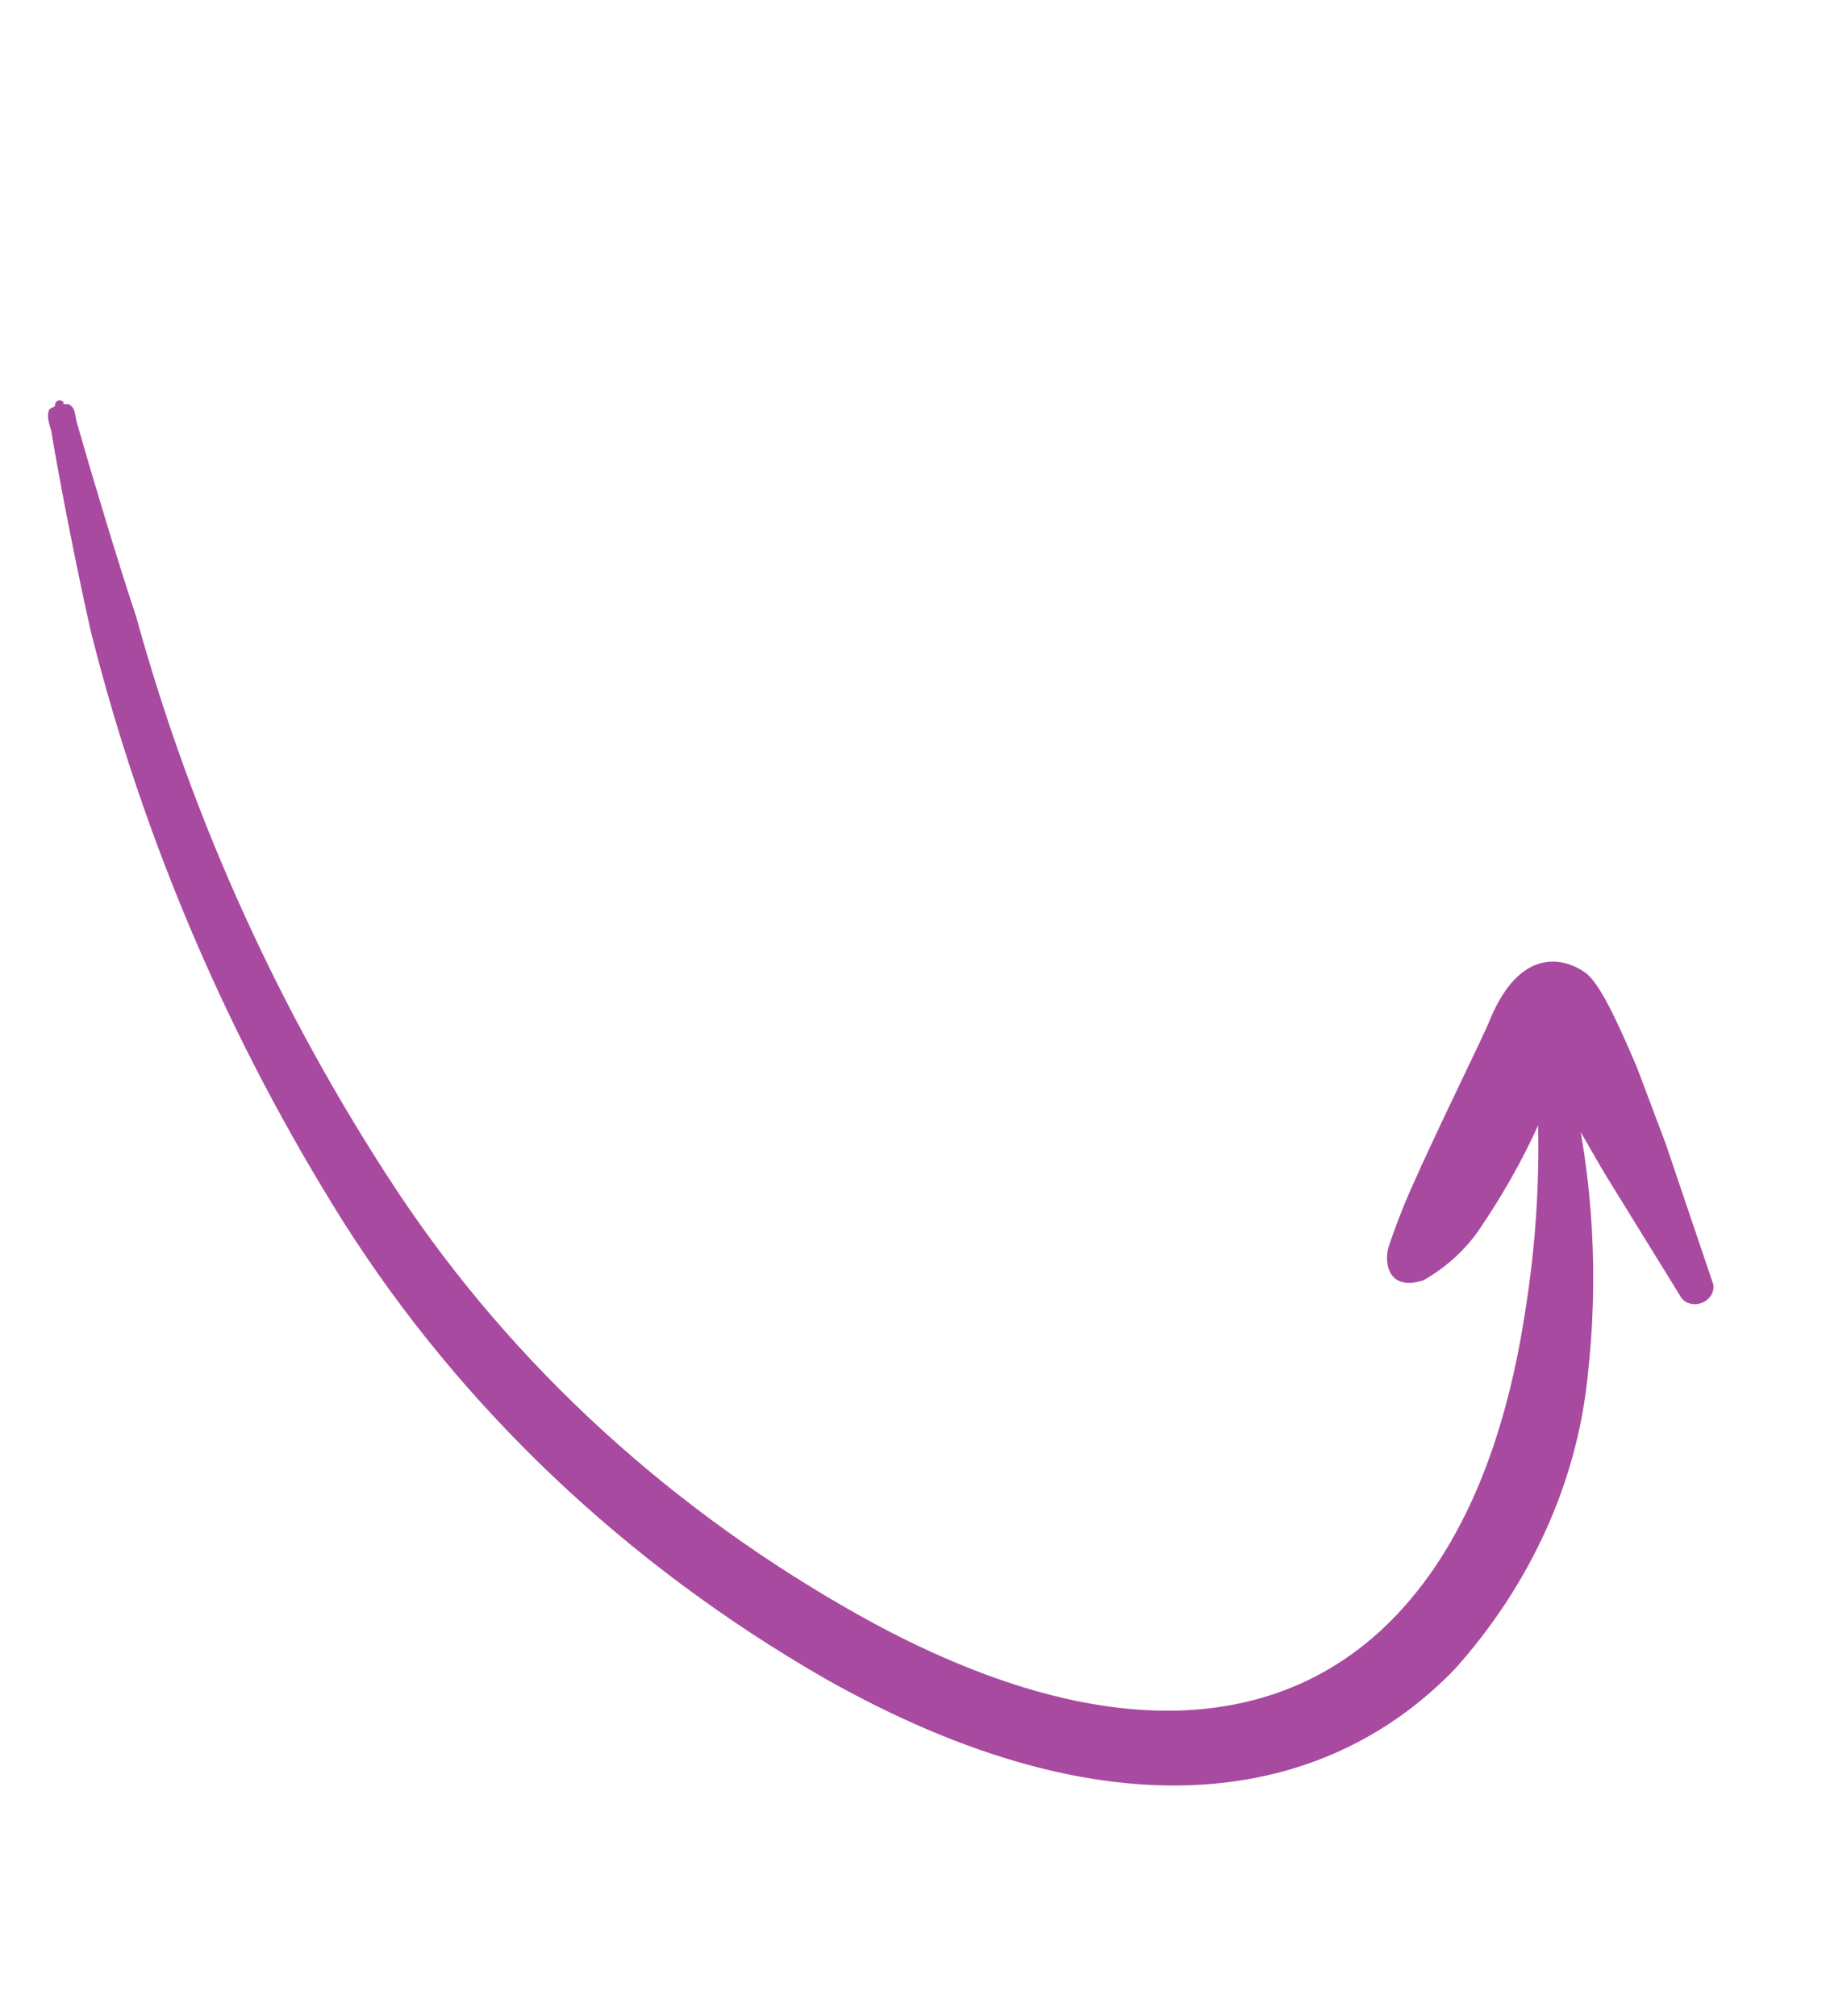
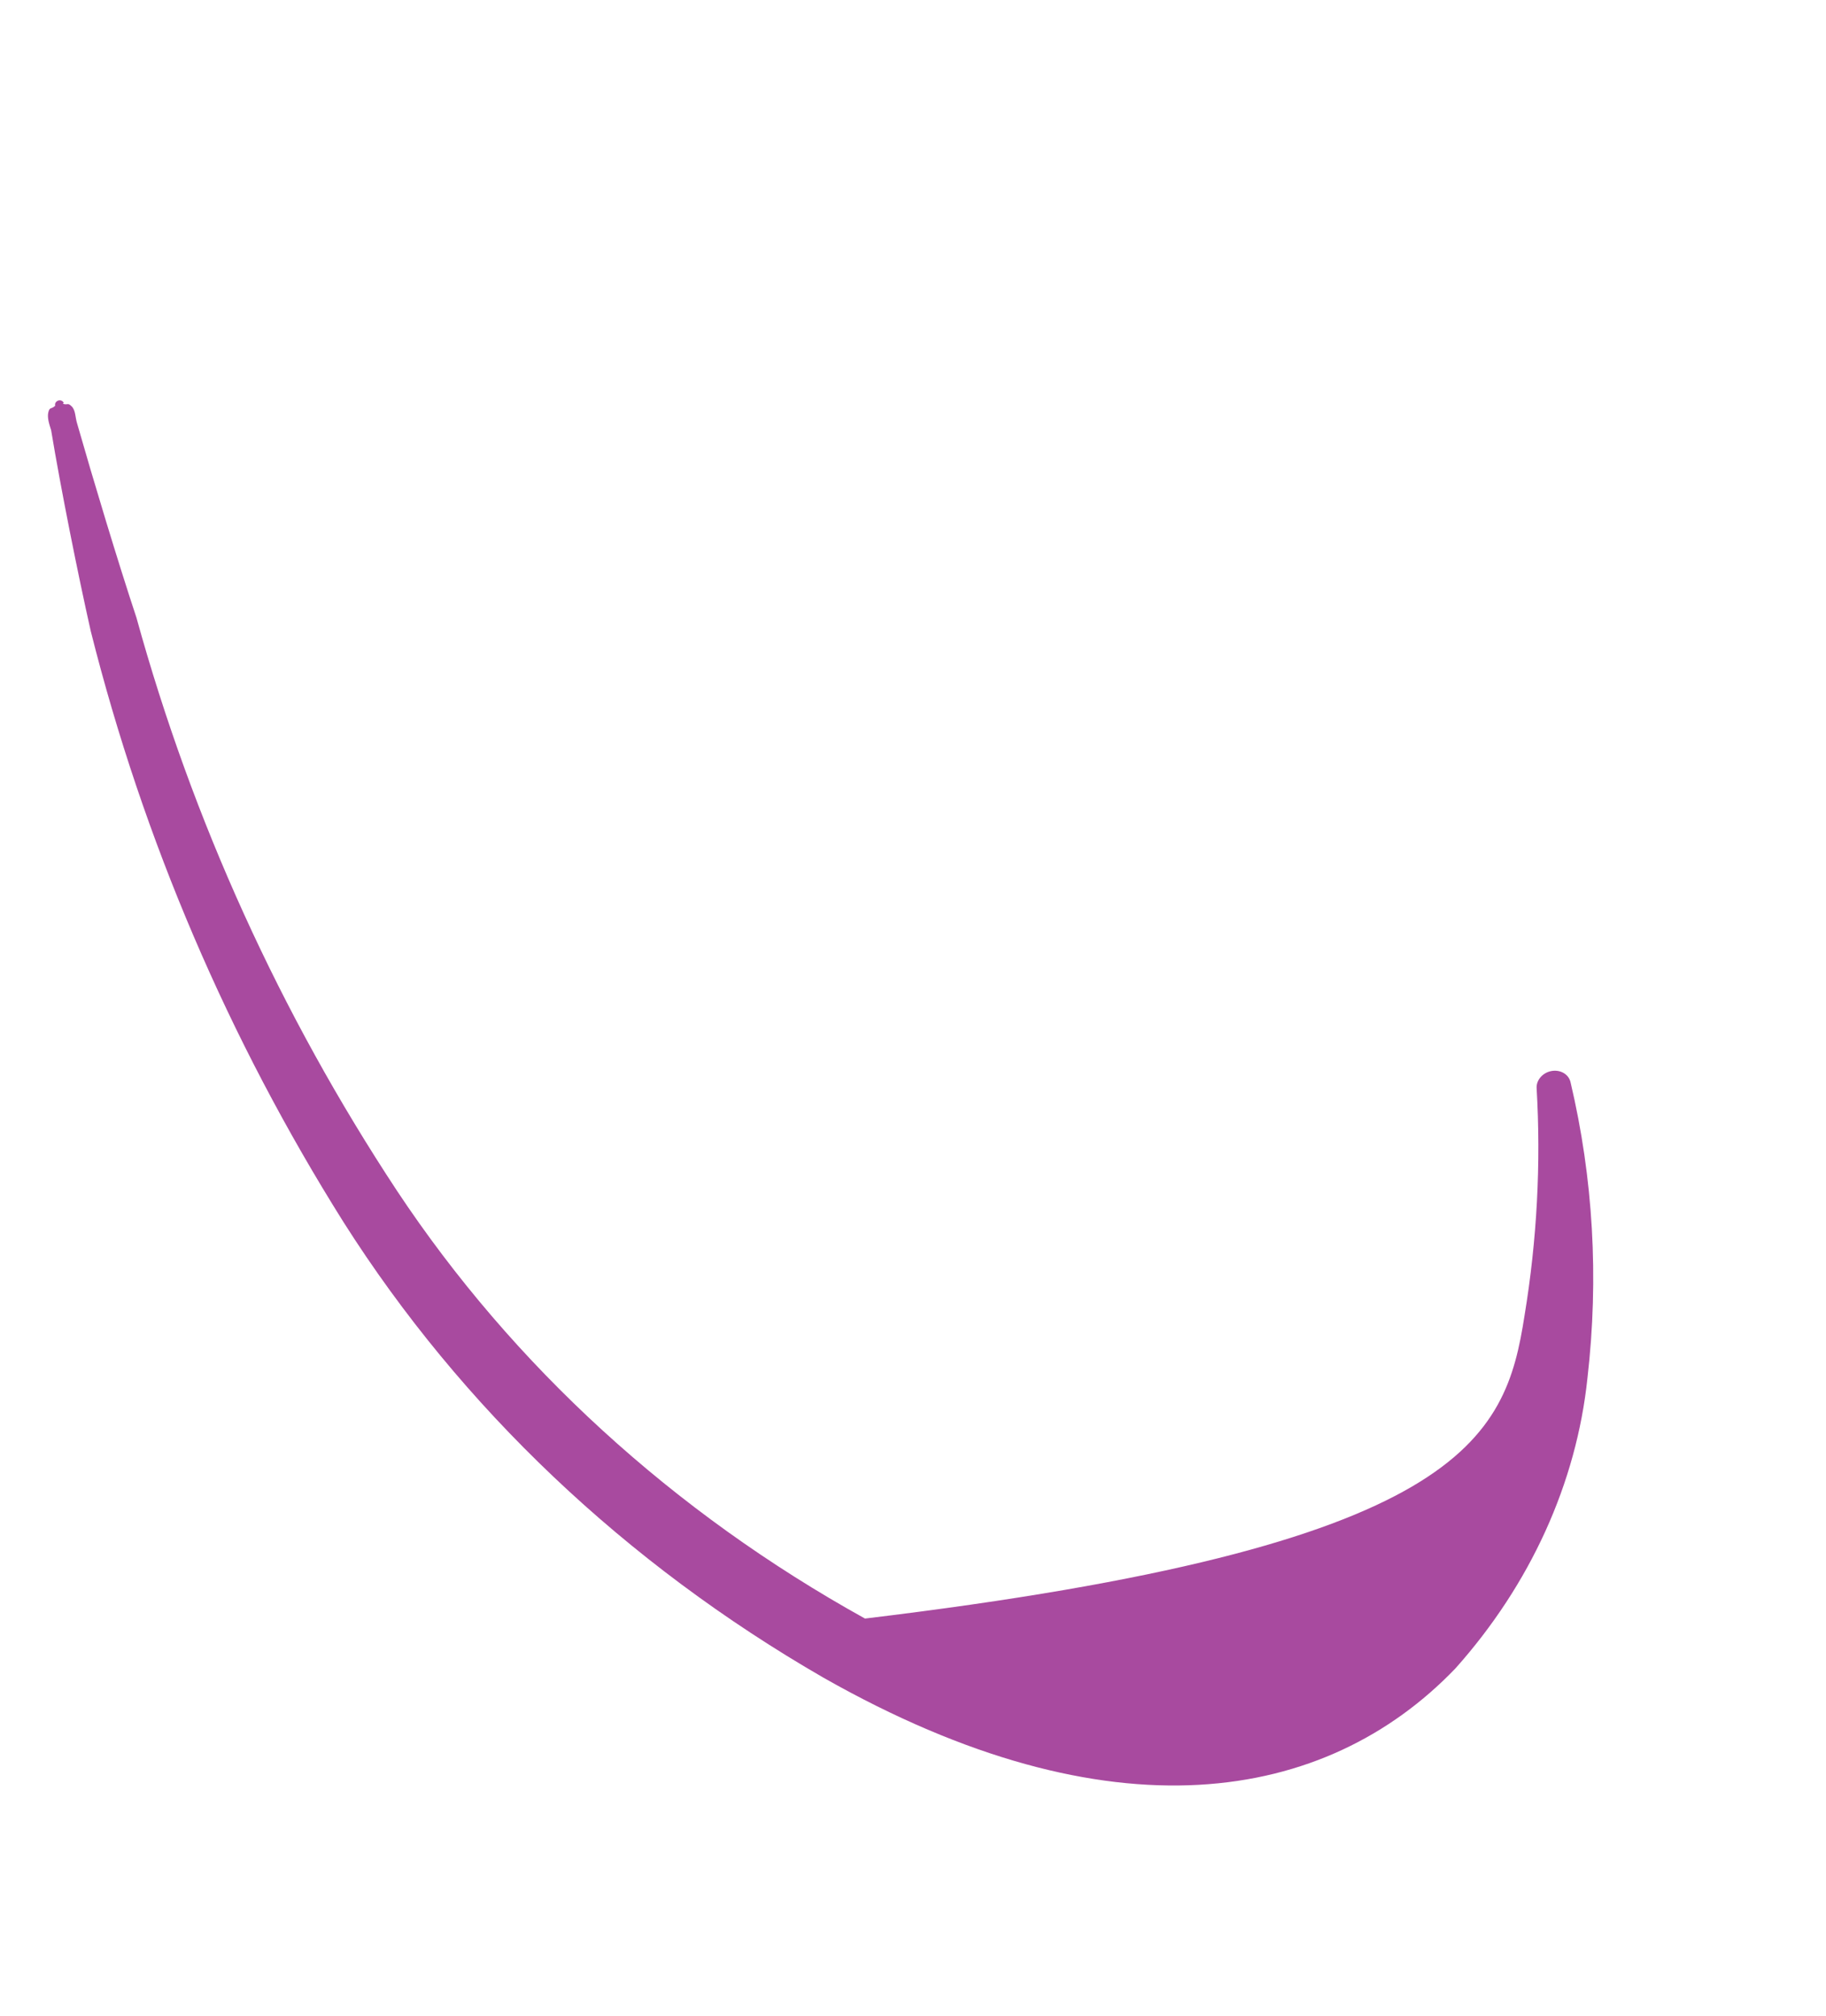
<svg xmlns="http://www.w3.org/2000/svg" width="77" height="85" viewBox="0 0 77 85" fill="none">
-   <path fill-rule="evenodd" clip-rule="evenodd" d="M2.649 17.026C2.874 17.093 2.844 16.963 3.019 17.132C3.193 17.301 3.169 17.598 3.253 17.86C3.92 20.196 4.985 23.732 5.754 26.045C8.117 34.606 11.814 42.739 16.736 50.205C21.639 57.597 28.388 63.766 36.475 68.249C46.667 73.856 54.102 72.979 58.723 68.272C61.73 65.213 63.476 60.695 64.288 55.471C64.814 52.275 64.984 49.06 64.797 45.876C64.79 45.712 64.851 45.548 64.968 45.416C65.084 45.284 65.247 45.193 65.425 45.161C65.604 45.129 65.784 45.158 65.932 45.242C66.08 45.327 66.184 45.461 66.224 45.619C67.184 49.674 67.427 53.886 66.942 58.097C66.481 62.529 64.535 66.811 61.37 70.355C55.913 76.038 46.848 77.623 34.725 70.743C26.374 65.926 19.457 59.363 14.496 51.549C9.635 43.817 6.043 35.422 3.827 26.613C3.293 24.245 2.561 20.591 2.156 18.139C2.072 17.877 1.981 17.596 2.041 17.373C2.101 17.15 2.153 17.272 2.328 17.109C2.314 17.066 2.32 17.019 2.344 16.979C2.368 16.938 2.408 16.906 2.456 16.891C2.503 16.875 2.554 16.878 2.597 16.897C2.641 16.916 2.673 16.951 2.686 16.993" fill="#A84A9F" />
-   <path fill-rule="evenodd" clip-rule="evenodd" d="M65.591 45.695C64.819 47.749 63.796 49.73 62.541 51.598C61.935 52.57 61.067 53.394 60.026 53.985C58.473 54.486 58.367 53.149 58.561 52.561C58.755 51.973 59.021 51.234 59.455 50.236C60.665 47.478 62.543 43.742 62.878 42.884C64.106 40.033 65.865 40.323 66.839 41.005C67.458 41.438 68.203 43.084 69.015 44.976L70.24 48.225L72.2 54.023C72.274 54.183 72.273 54.369 72.197 54.538C72.121 54.707 71.977 54.846 71.796 54.925C71.614 55.003 71.411 55.014 71.23 54.956C71.05 54.898 70.907 54.775 70.833 54.614L67.629 49.421L65.871 46.377C65.782 46.159 65.71 45.935 65.655 45.707" fill="#A84A9F" />
+   <path fill-rule="evenodd" clip-rule="evenodd" d="M2.649 17.026C2.874 17.093 2.844 16.963 3.019 17.132C3.193 17.301 3.169 17.598 3.253 17.86C3.92 20.196 4.985 23.732 5.754 26.045C8.117 34.606 11.814 42.739 16.736 50.205C21.639 57.597 28.388 63.766 36.475 68.249C61.73 65.213 63.476 60.695 64.288 55.471C64.814 52.275 64.984 49.06 64.797 45.876C64.79 45.712 64.851 45.548 64.968 45.416C65.084 45.284 65.247 45.193 65.425 45.161C65.604 45.129 65.784 45.158 65.932 45.242C66.08 45.327 66.184 45.461 66.224 45.619C67.184 49.674 67.427 53.886 66.942 58.097C66.481 62.529 64.535 66.811 61.37 70.355C55.913 76.038 46.848 77.623 34.725 70.743C26.374 65.926 19.457 59.363 14.496 51.549C9.635 43.817 6.043 35.422 3.827 26.613C3.293 24.245 2.561 20.591 2.156 18.139C2.072 17.877 1.981 17.596 2.041 17.373C2.101 17.15 2.153 17.272 2.328 17.109C2.314 17.066 2.32 17.019 2.344 16.979C2.368 16.938 2.408 16.906 2.456 16.891C2.503 16.875 2.554 16.878 2.597 16.897C2.641 16.916 2.673 16.951 2.686 16.993" fill="#A84A9F" />
</svg>